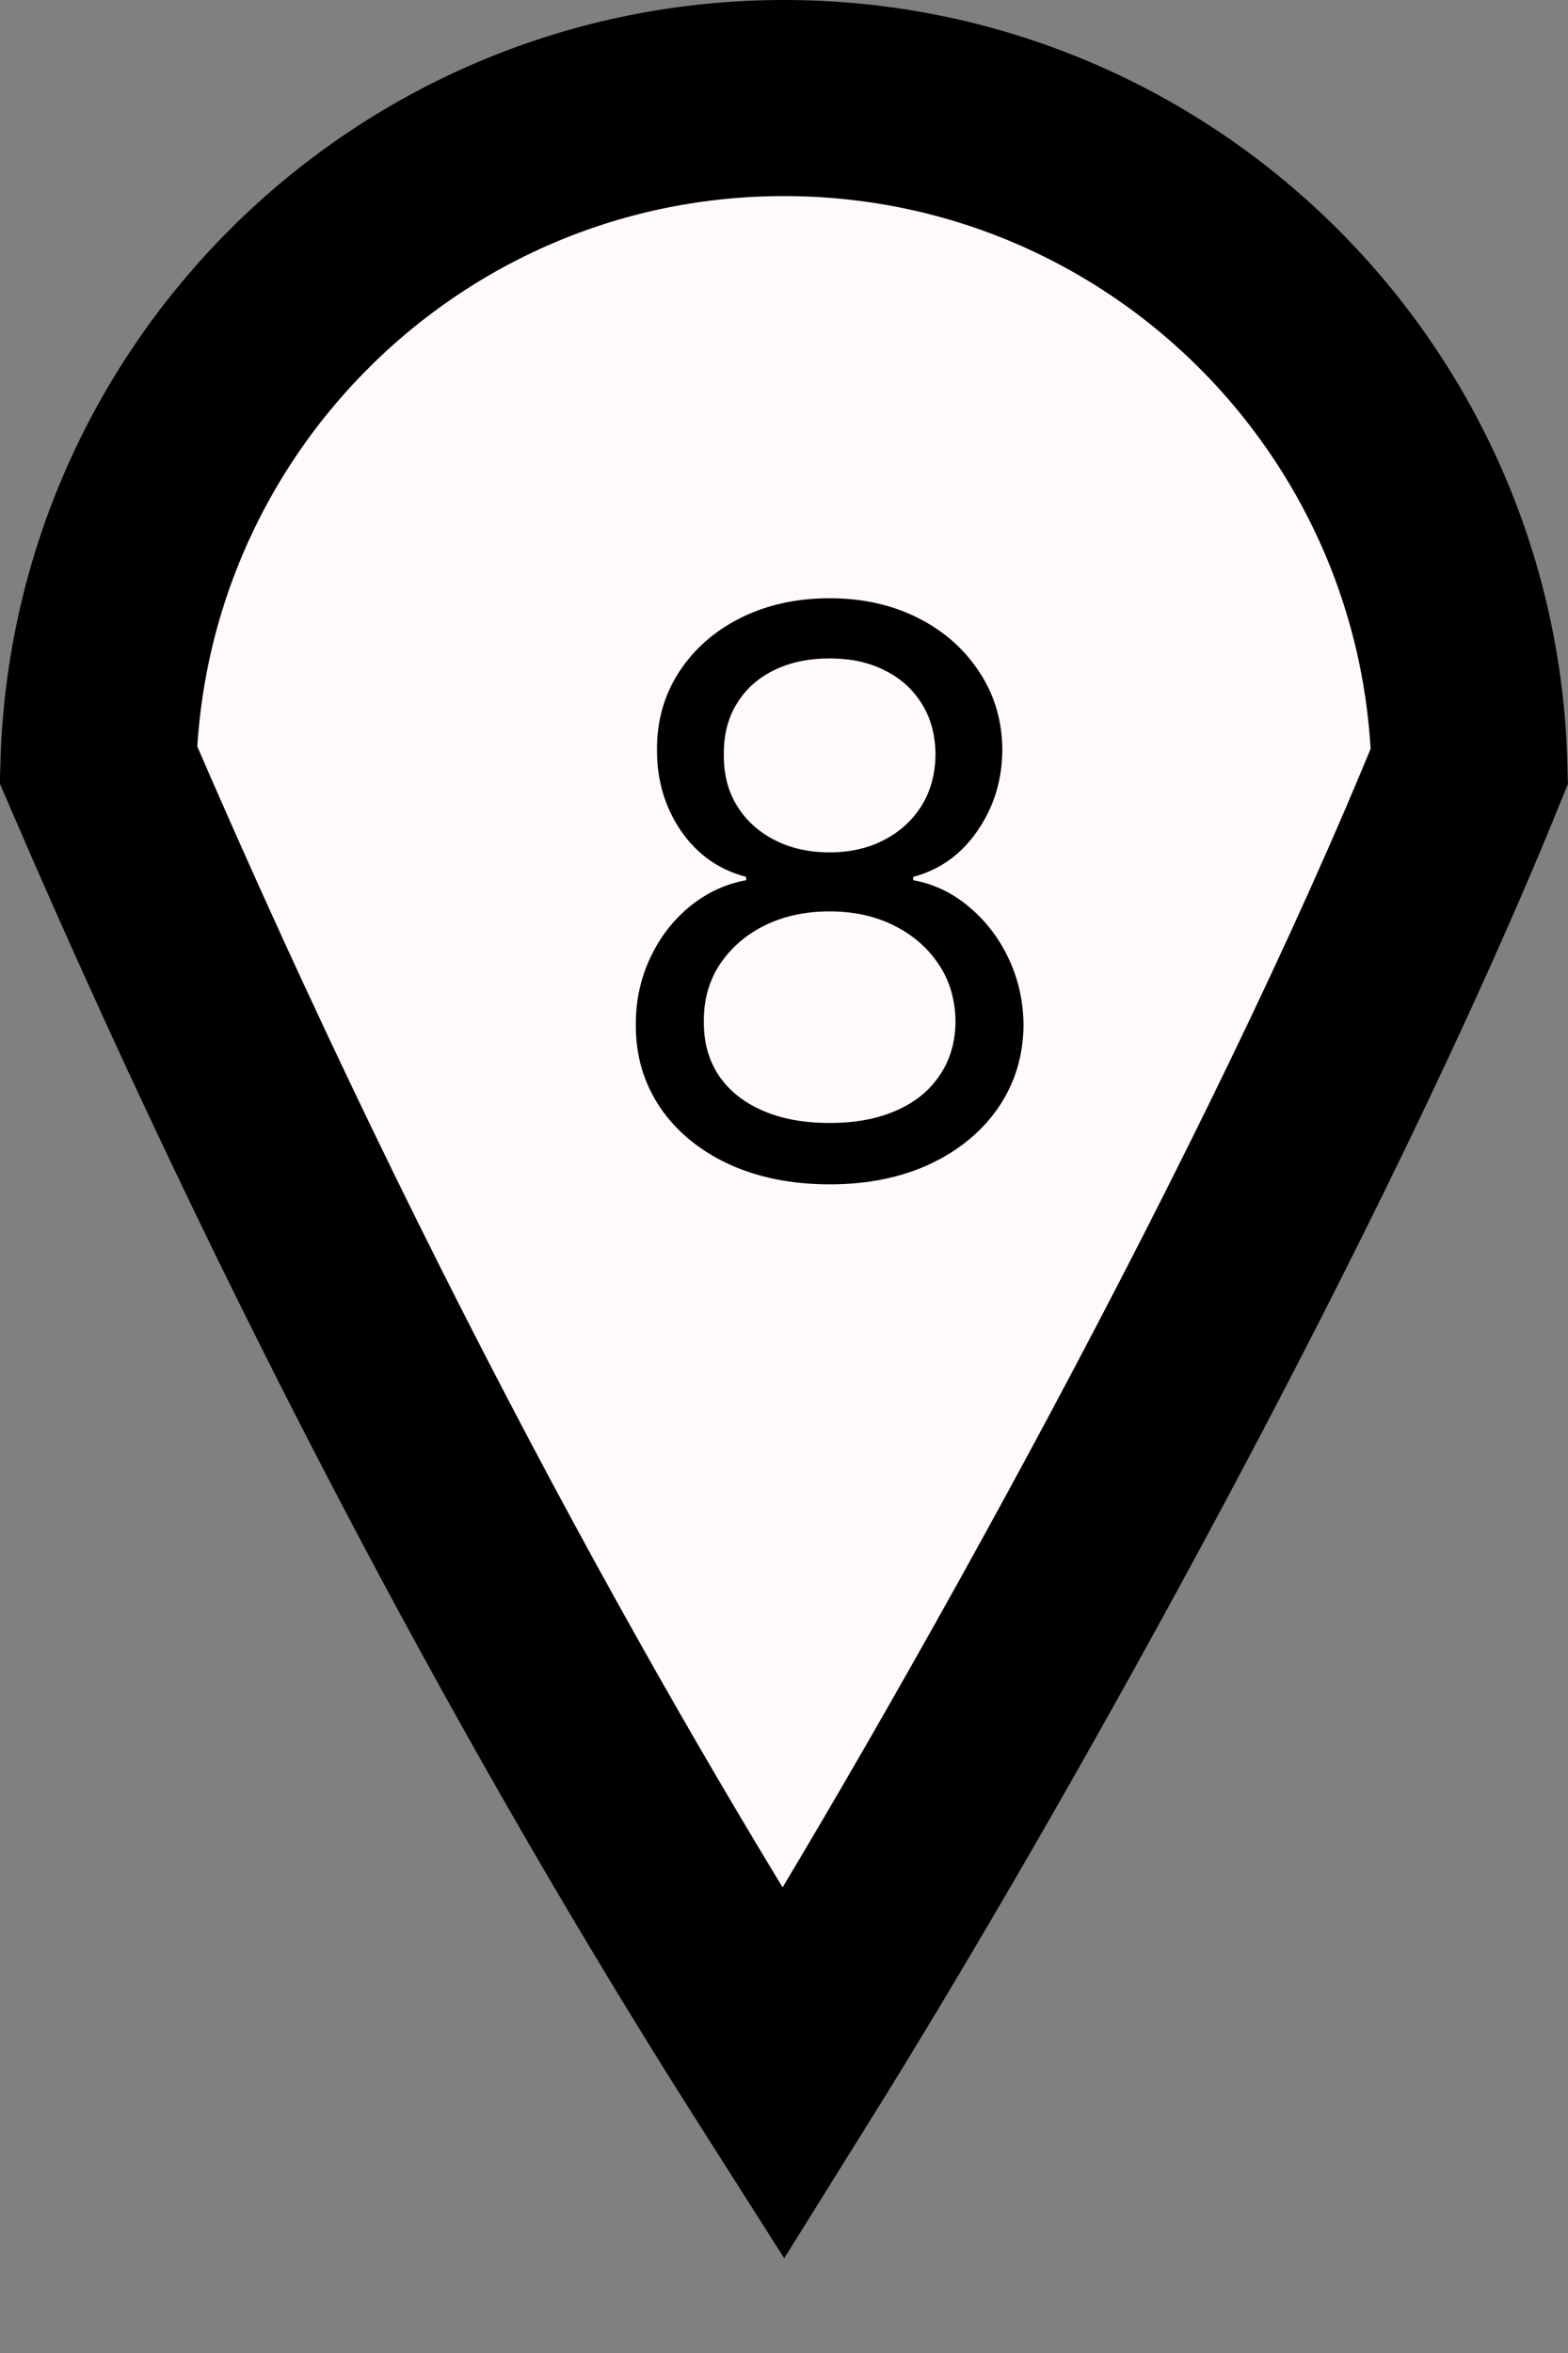
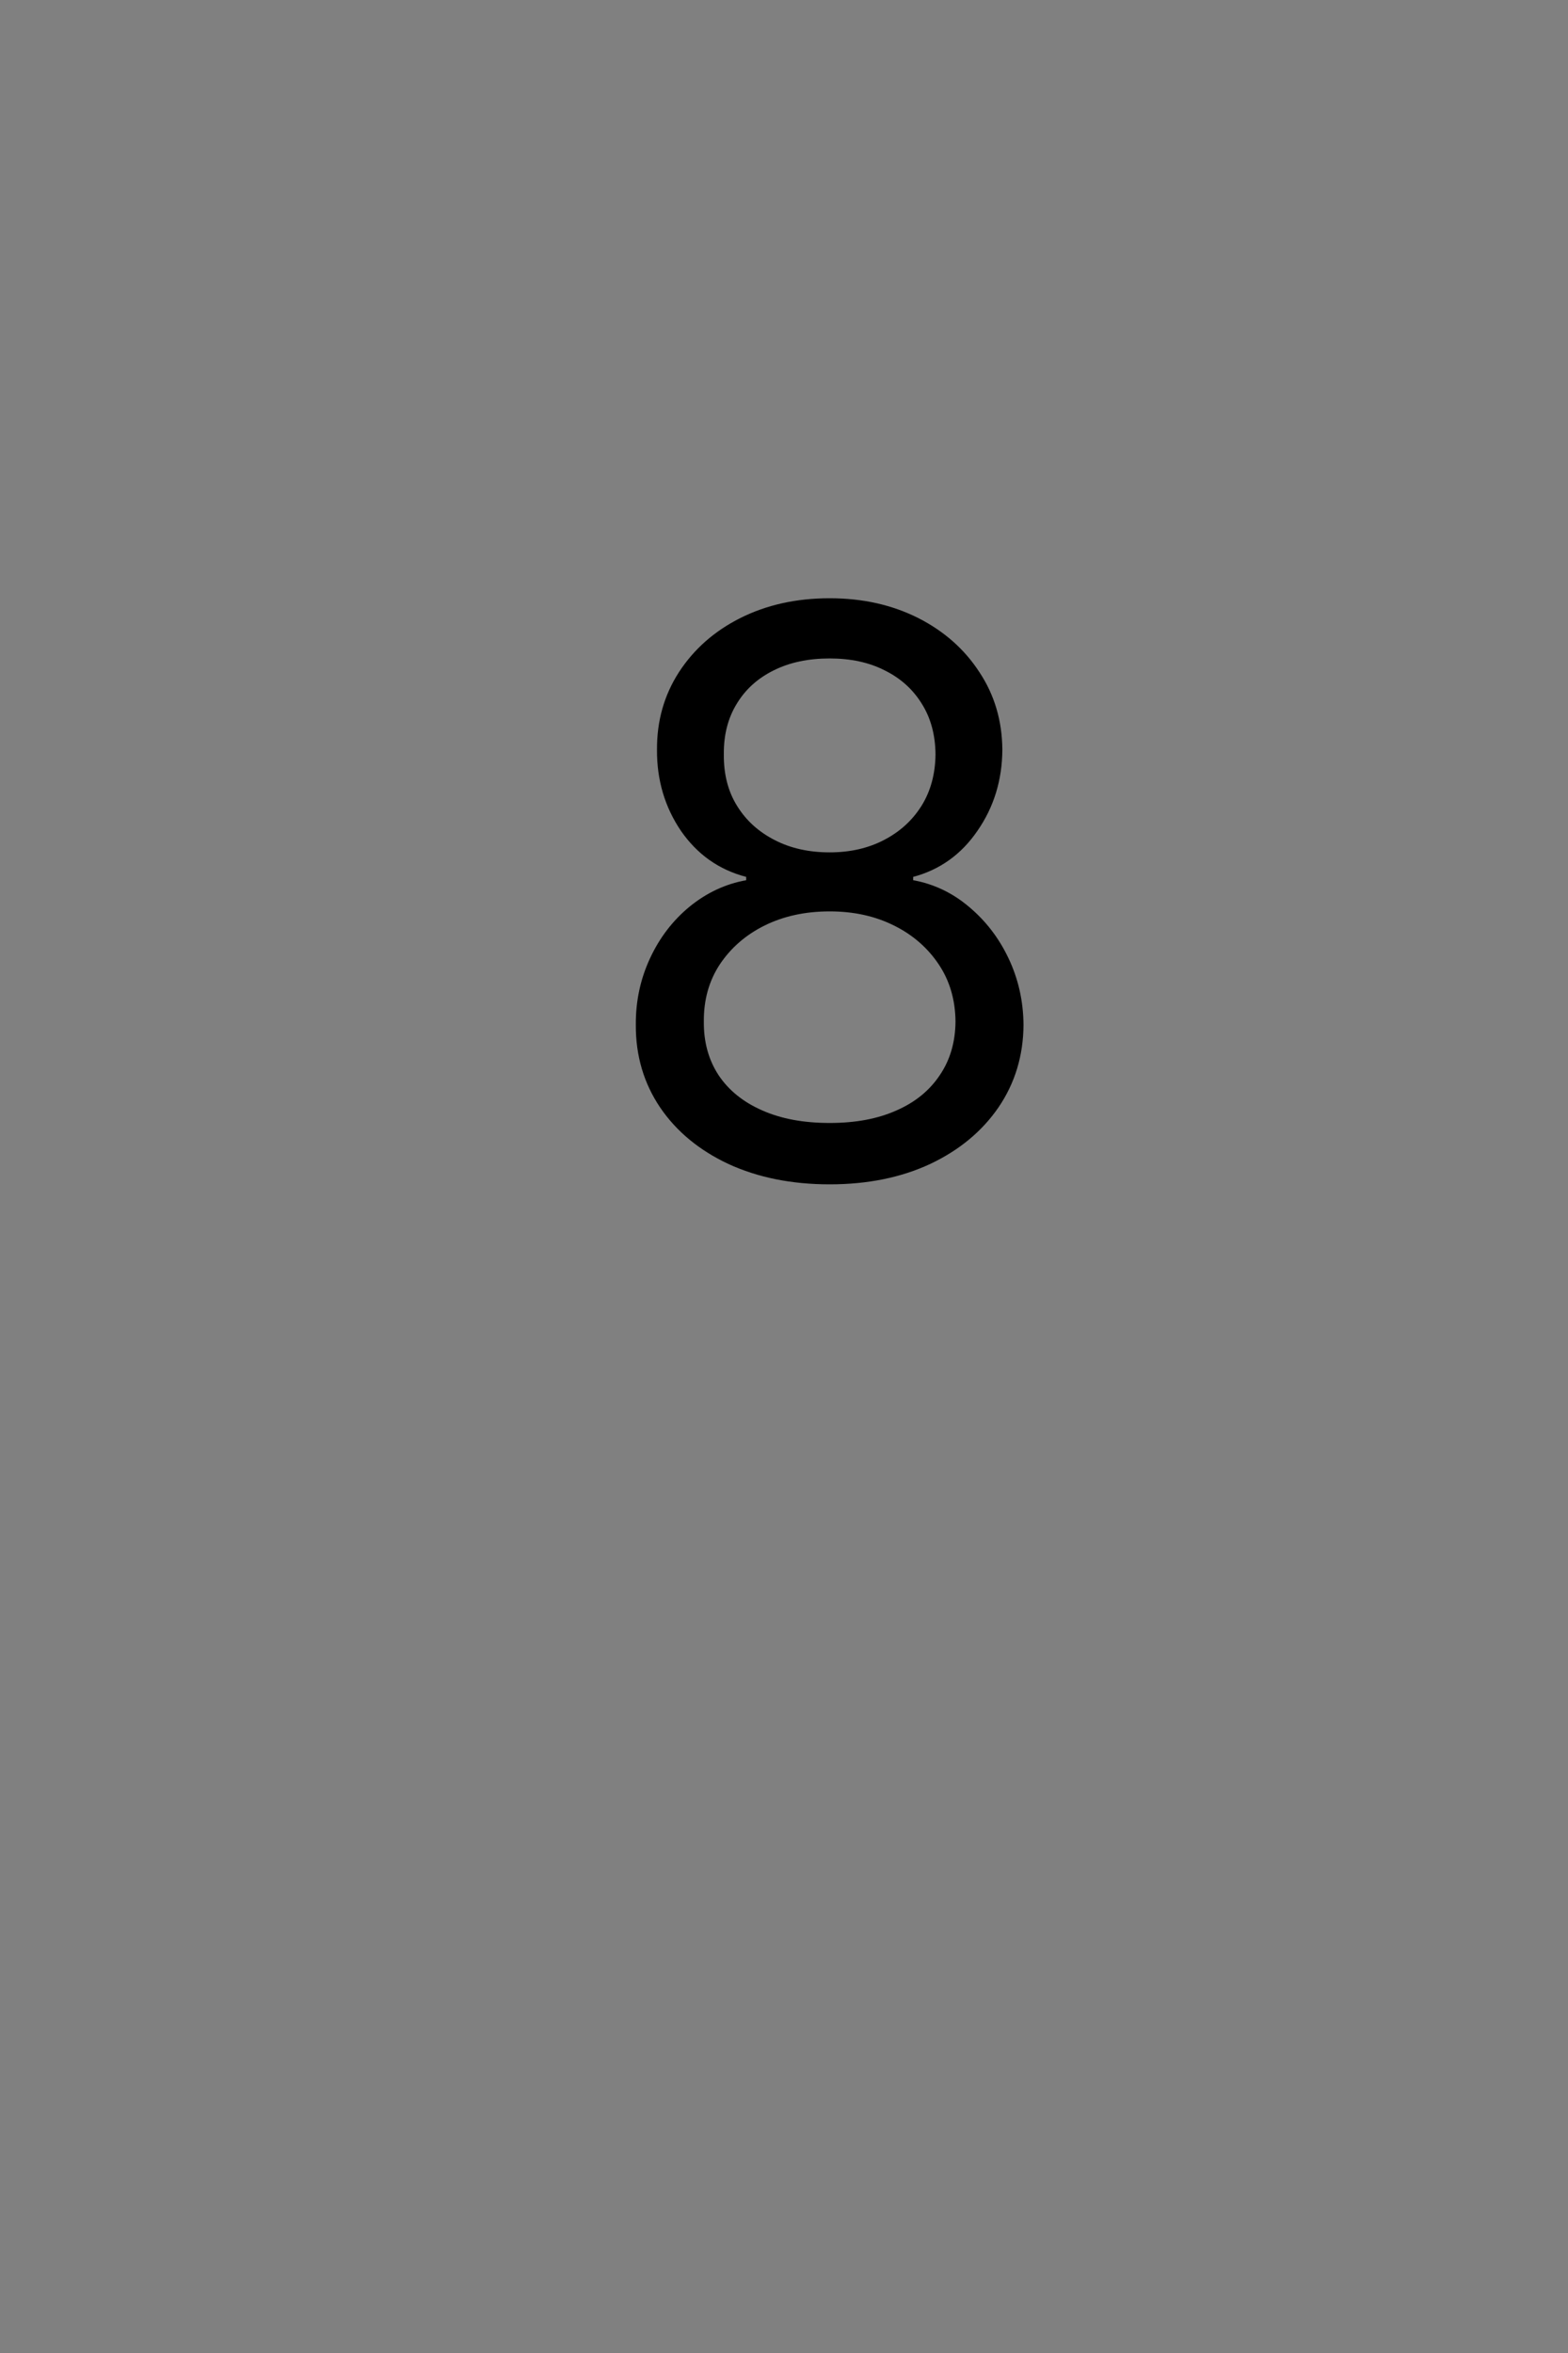
<svg xmlns="http://www.w3.org/2000/svg" width="8" height="12" viewBox="0 0 8 12" fill="none">
  <rect x="0" y="0" width="8" height="12" fill="#808080" stroke="none" />
-   <path d="M4 0.5C5.902 0.5 7.448 2.017 7.497 3.907C6.628 6.049 5.036 8.914 3.997 10.579C3.046 9.084 1.776 6.858 0.502 3.9C0.555 2.013 2.1 0.5 4 0.5Z" fill="#FFF9F9" stroke="black" />
  <path d="M4.233 6.04C4.038 6.04 3.866 6.005 3.716 5.936C3.567 5.866 3.451 5.77 3.368 5.648C3.285 5.525 3.243 5.384 3.244 5.227C3.243 5.104 3.268 4.991 3.317 4.886C3.366 4.781 3.433 4.694 3.518 4.624C3.605 4.553 3.701 4.508 3.807 4.489V4.472C3.668 4.436 3.557 4.357 3.474 4.237C3.392 4.116 3.351 3.978 3.352 3.824C3.351 3.676 3.389 3.544 3.464 3.428C3.54 3.311 3.644 3.219 3.777 3.152C3.911 3.085 4.062 3.051 4.233 3.051C4.402 3.051 4.552 3.085 4.685 3.152C4.817 3.219 4.921 3.311 4.997 3.428C5.074 3.544 5.113 3.676 5.114 3.824C5.113 3.978 5.071 4.116 4.987 4.237C4.905 4.357 4.795 4.436 4.659 4.472V4.489C4.764 4.508 4.859 4.553 4.943 4.624C5.027 4.694 5.095 4.781 5.145 4.886C5.195 4.991 5.221 5.104 5.222 5.227C5.221 5.384 5.178 5.525 5.094 5.648C5.01 5.77 4.894 5.866 4.746 5.936C4.598 6.005 4.427 6.04 4.233 6.04ZM4.233 5.727C4.365 5.727 4.478 5.706 4.574 5.663C4.67 5.621 4.743 5.561 4.795 5.483C4.848 5.405 4.874 5.314 4.875 5.21C4.874 5.1 4.846 5.003 4.79 4.919C4.734 4.835 4.658 4.768 4.561 4.72C4.465 4.672 4.356 4.648 4.233 4.648C4.109 4.648 3.998 4.672 3.901 4.72C3.804 4.768 3.728 4.835 3.672 4.919C3.617 5.003 3.59 5.1 3.591 5.21C3.59 5.314 3.615 5.405 3.666 5.483C3.718 5.561 3.793 5.621 3.889 5.663C3.986 5.706 4.1 5.727 4.233 5.727ZM4.233 4.347C4.337 4.347 4.429 4.326 4.51 4.284C4.591 4.242 4.655 4.184 4.702 4.109C4.748 4.035 4.772 3.947 4.773 3.847C4.772 3.748 4.749 3.662 4.703 3.589C4.658 3.516 4.595 3.459 4.514 3.419C4.434 3.378 4.34 3.358 4.233 3.358C4.124 3.358 4.029 3.378 3.947 3.419C3.866 3.459 3.803 3.516 3.759 3.589C3.714 3.662 3.692 3.748 3.693 3.847C3.692 3.947 3.714 4.035 3.76 4.109C3.806 4.184 3.87 4.242 3.952 4.284C4.033 4.326 4.127 4.347 4.233 4.347Z" fill="black" />
</svg>